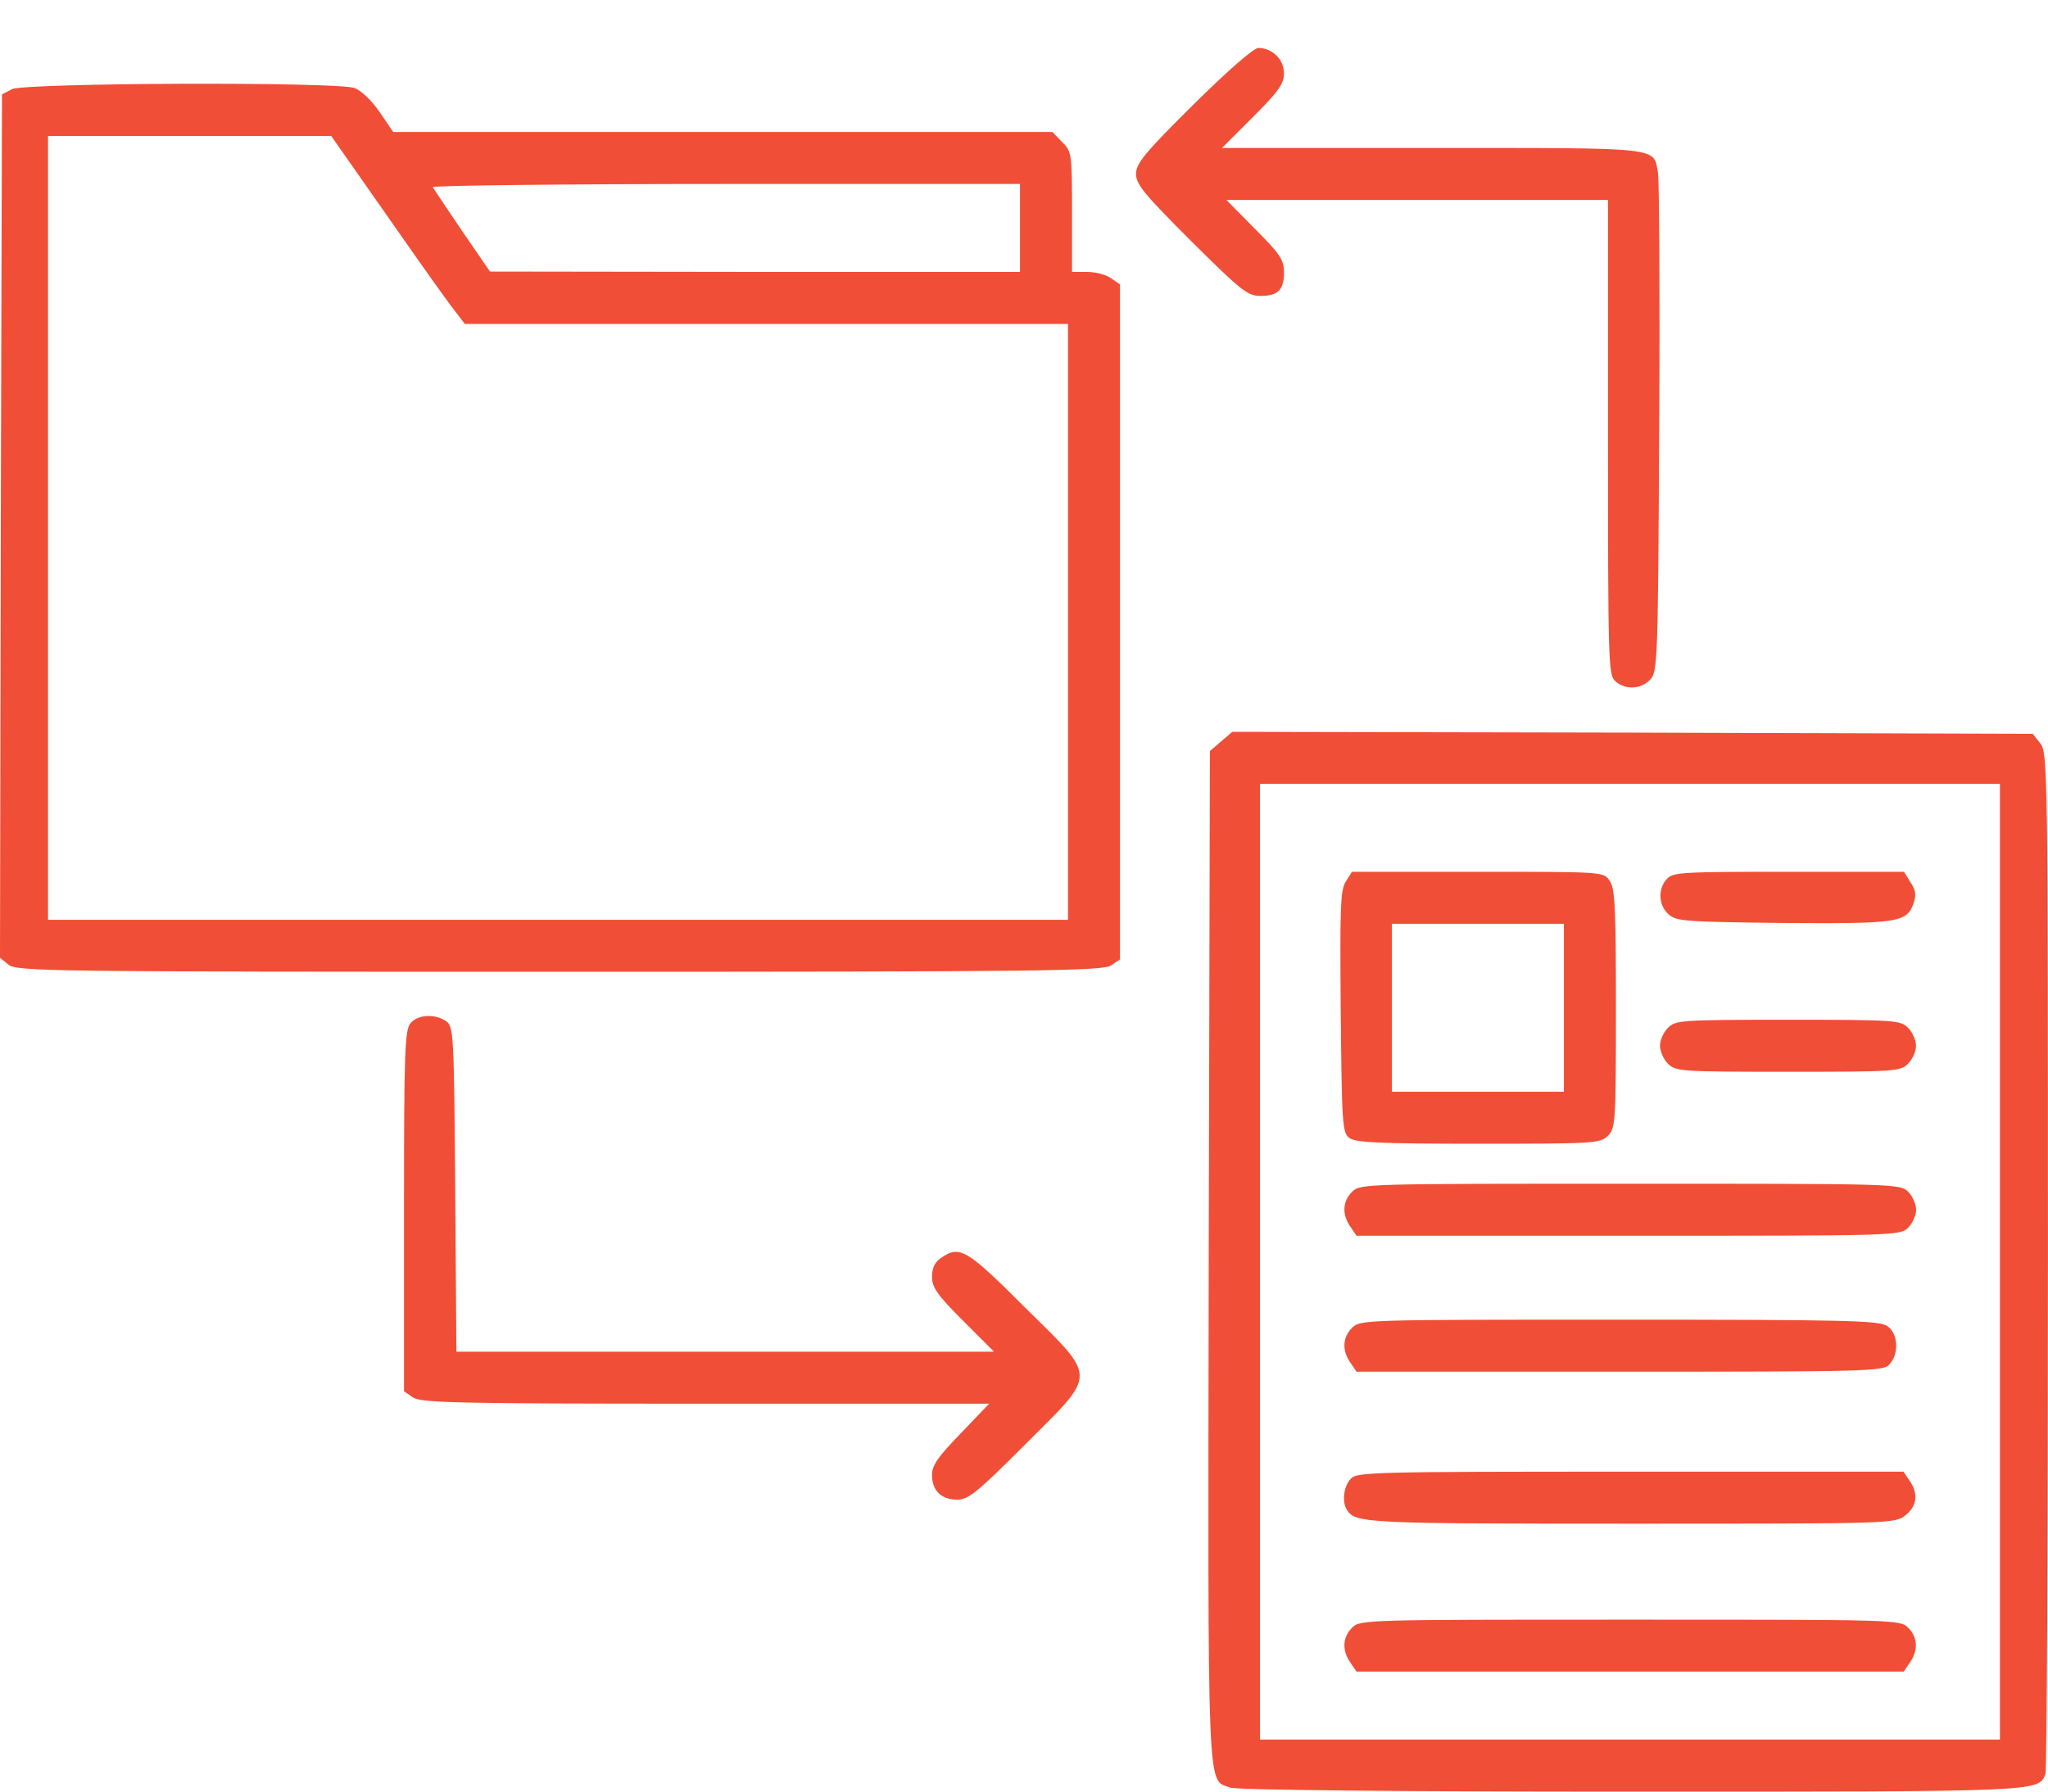
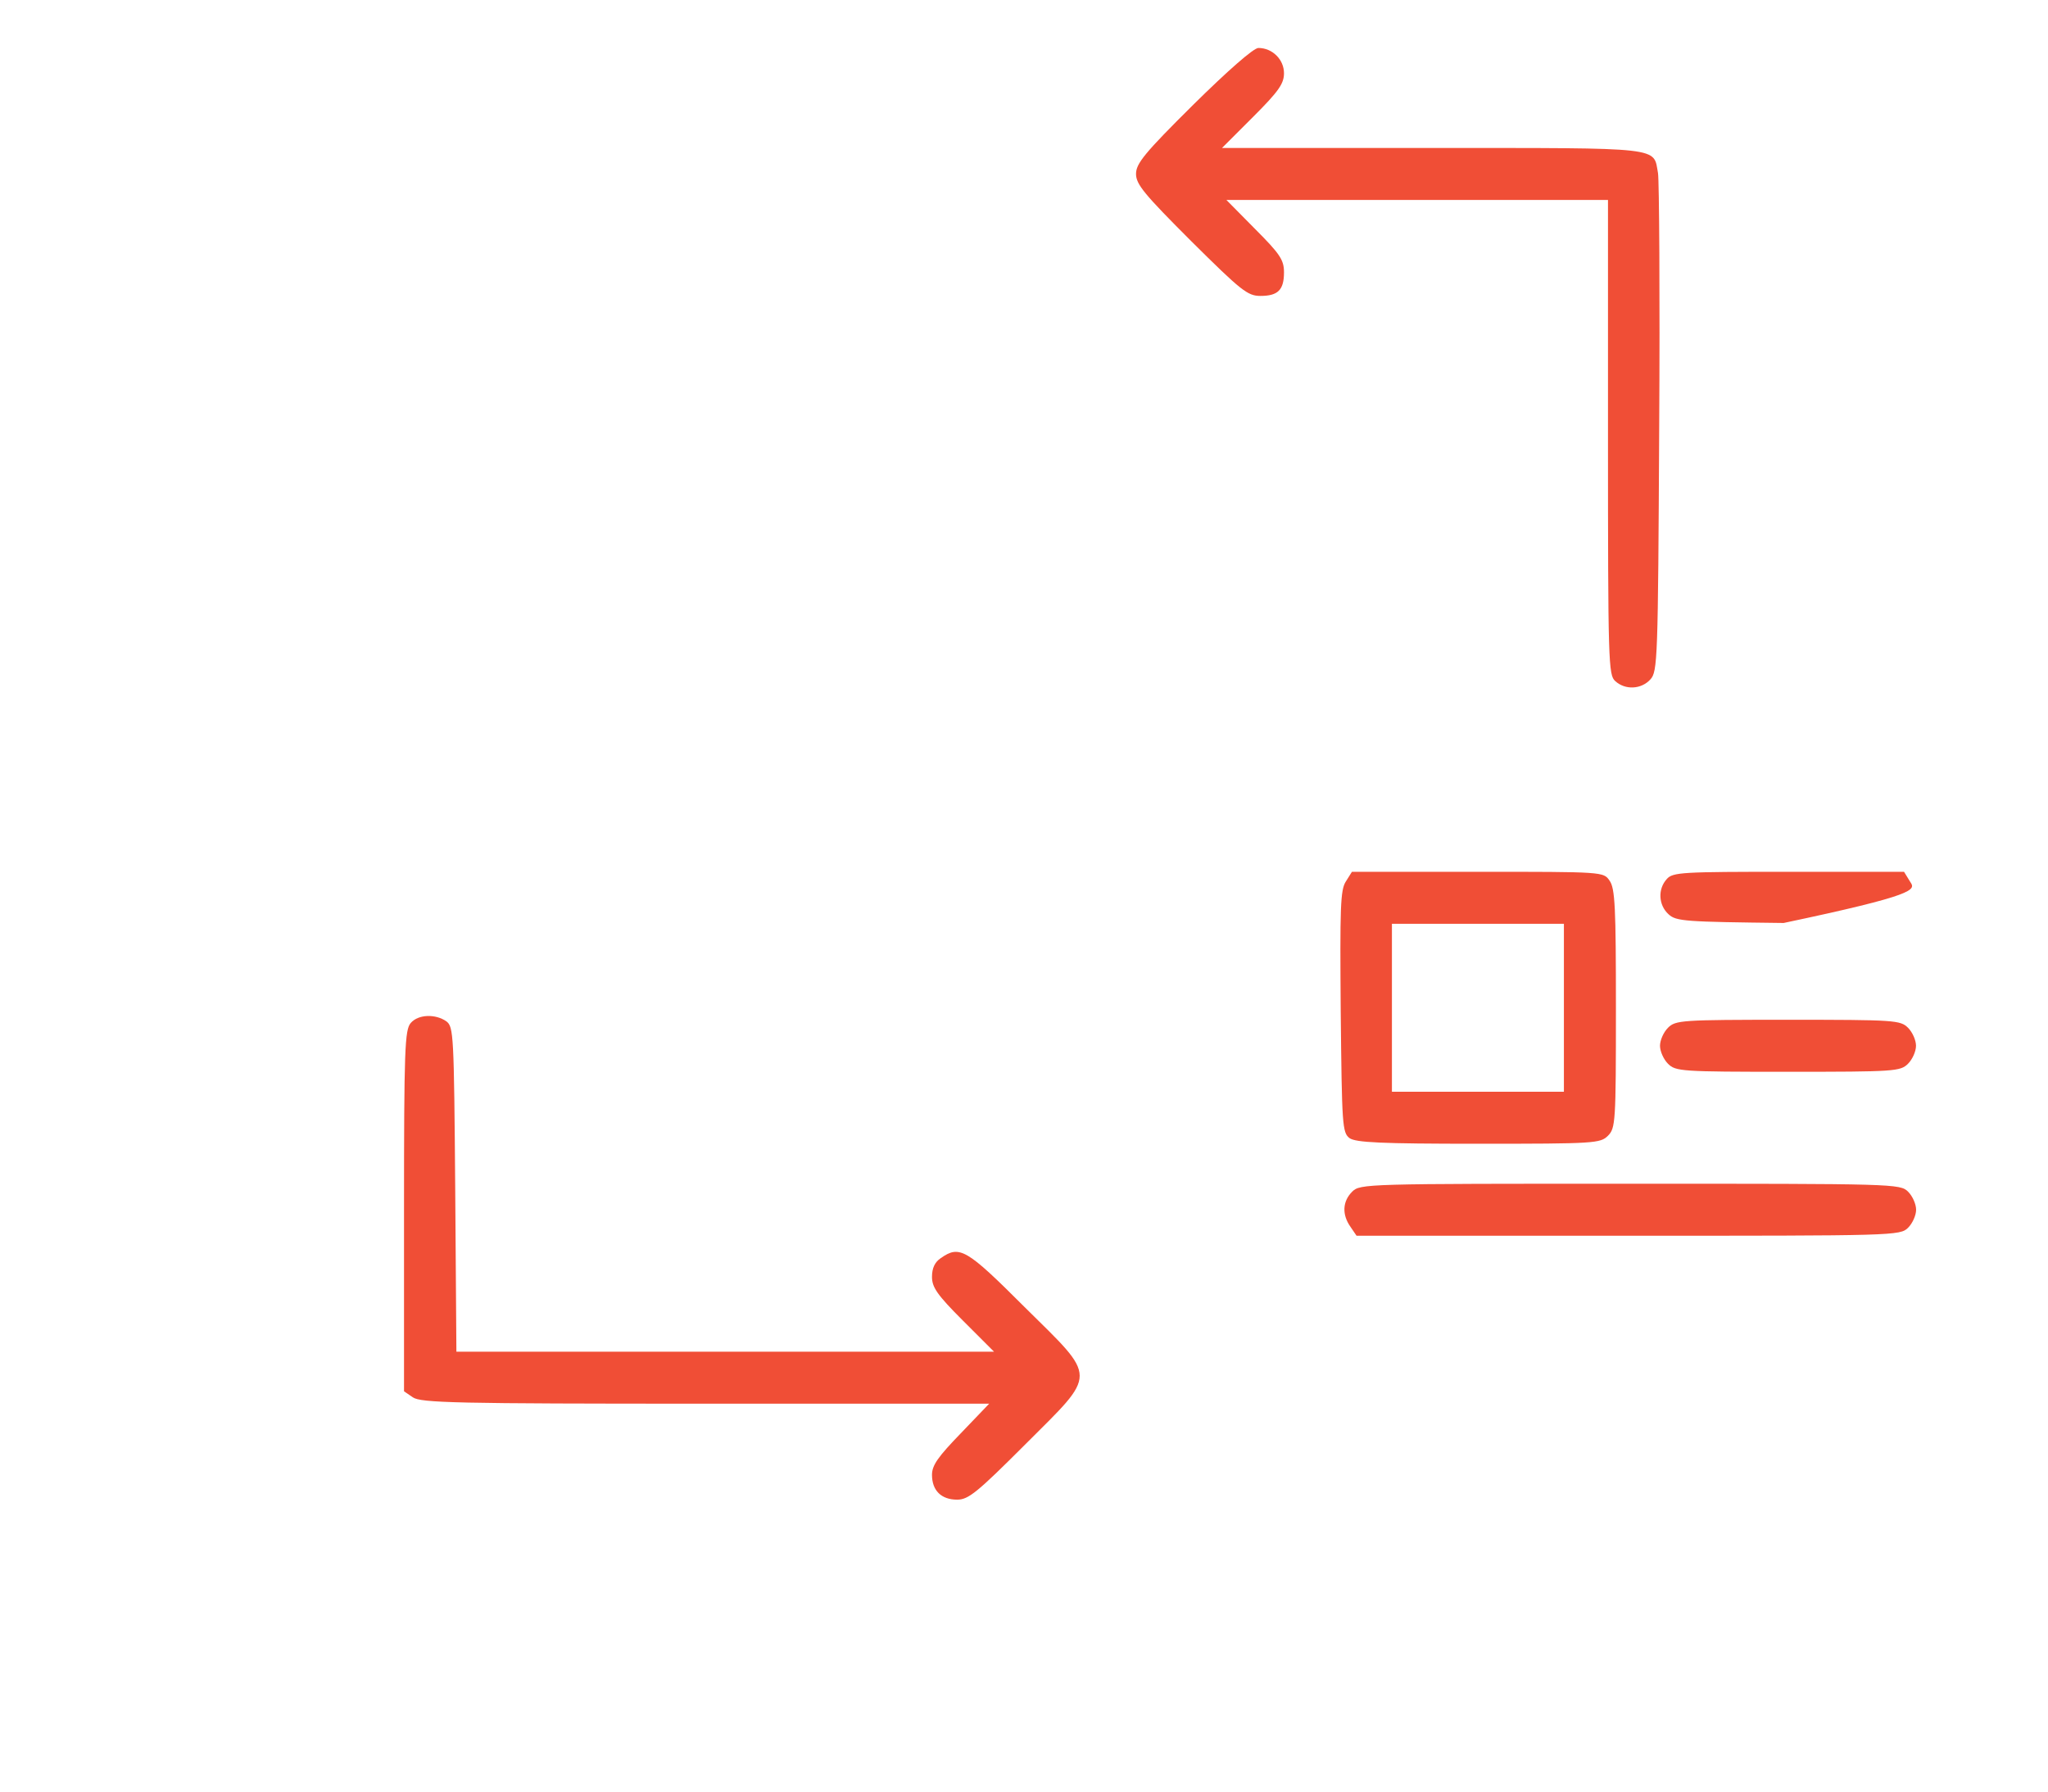
<svg xmlns="http://www.w3.org/2000/svg" width="40" height="35" viewBox="0 0 40 35" fill="none">
  <path d="M23.305 2.047C22.352 2.992 22.188 3.195 22.188 3.398C22.188 3.602 22.352 3.797 23.266 4.711C24.242 5.68 24.367 5.781 24.617 5.781C24.961 5.781 25.078 5.664 25.078 5.32C25.078 5.078 25 4.961 24.516 4.476L23.953 3.906H27.68H31.406V8.539C31.406 12.937 31.414 13.187 31.547 13.305C31.742 13.484 32.055 13.469 32.234 13.273C32.375 13.117 32.383 12.906 32.406 8.367C32.422 5.766 32.406 3.523 32.383 3.383C32.289 2.867 32.523 2.891 27.984 2.891H23.867L24.477 2.281C24.977 1.781 25.078 1.633 25.078 1.43C25.078 1.164 24.852 0.937 24.578 0.937C24.484 0.937 23.977 1.383 23.305 2.047Z" fill="#F04E36" />
-   <path d="M0.234 1.742L0.039 1.844L0.016 10.273L0 18.711L0.164 18.844C0.32 18.977 0.953 18.984 10.93 18.984C20.398 18.984 21.547 18.969 21.703 18.859L21.875 18.742V12.148V5.555L21.703 5.438C21.609 5.367 21.398 5.312 21.234 5.312H20.938V4.141C20.938 2.992 20.93 2.953 20.742 2.773L20.555 2.578H14.117H7.68L7.414 2.188C7.258 1.961 7.055 1.766 6.922 1.719C6.57 1.594 0.484 1.617 0.234 1.742ZM7.547 4.195C8.141 5.047 8.727 5.875 8.852 6.031L9.078 6.328H14.969H20.859V12.148V17.969H10.898H0.938V10.312V2.656H3.703H6.469L7.547 4.195ZM19.922 4.453V5.312H14.75L9.57 5.305L9.023 4.508C8.727 4.07 8.469 3.688 8.453 3.656C8.438 3.625 11.008 3.594 14.172 3.594H19.922V4.453Z" fill="#F04E36" />
-   <path d="M23.85 14.484L23.631 14.672L23.608 24.523C23.592 35.305 23.569 34.75 24.03 34.922C24.155 34.969 27.186 35 31.842 35C39.936 35 39.811 35.008 39.952 34.648C39.975 34.578 39.999 30.062 39.999 24.609C39.999 14.976 39.991 14.703 39.85 14.523L39.702 14.336L31.889 14.312L24.069 14.297L23.85 14.484ZM39.061 24.648V33.984H31.834H24.608V24.648V15.312H31.834H39.061V24.648Z" fill="#F04E36" />
  <path d="M26.287 17.219C26.178 17.383 26.17 17.727 26.186 19.766C26.209 21.992 26.217 22.125 26.358 22.234C26.483 22.32 26.959 22.344 28.881 22.344C31.147 22.344 31.256 22.336 31.405 22.188C31.553 22.039 31.561 21.93 31.561 19.703C31.561 17.727 31.545 17.352 31.436 17.203C31.319 17.031 31.311 17.031 28.866 17.031H26.405L26.287 17.219ZM30.545 19.688V21.328H28.866H27.186V19.688V18.047H28.866H30.545V19.688Z" fill="#F04E36" />
-   <path d="M32.555 17.172C32.376 17.367 32.391 17.68 32.587 17.859C32.735 18 32.915 18.008 34.837 18.031C37.087 18.047 37.243 18.023 37.376 17.641C37.43 17.484 37.415 17.383 37.313 17.234L37.188 17.031H34.93C32.852 17.031 32.672 17.039 32.555 17.172Z" fill="#F04E36" />
+   <path d="M32.555 17.172C32.376 17.367 32.391 17.68 32.587 17.859C32.735 18 32.915 18.008 34.837 18.031C37.43 17.484 37.415 17.383 37.313 17.234L37.188 17.031H34.93C32.852 17.031 32.672 17.039 32.555 17.172Z" fill="#F04E36" />
  <path d="M32.578 20.078C32.492 20.164 32.422 20.32 32.422 20.43C32.422 20.539 32.492 20.695 32.578 20.781C32.727 20.93 32.836 20.938 34.922 20.938C37.008 20.938 37.117 20.93 37.266 20.781C37.352 20.695 37.422 20.539 37.422 20.43C37.422 20.32 37.352 20.164 37.266 20.078C37.117 19.93 37.008 19.922 34.922 19.922C32.836 19.922 32.727 19.93 32.578 20.078Z" fill="#F04E36" />
  <path d="M26.409 23.281C26.221 23.469 26.206 23.727 26.378 23.969L26.495 24.141H31.807C37.01 24.141 37.112 24.141 37.268 23.984C37.354 23.898 37.424 23.742 37.424 23.633C37.424 23.523 37.354 23.367 37.268 23.281C37.112 23.125 37.01 23.125 31.838 23.125C26.667 23.125 26.565 23.125 26.409 23.281Z" fill="#F04E36" />
-   <path d="M26.409 25.938C26.221 26.125 26.206 26.383 26.378 26.625L26.495 26.797H31.635C36.518 26.797 36.784 26.789 36.901 26.656C37.096 26.445 37.073 26.047 36.862 25.906C36.706 25.797 36.081 25.781 31.628 25.781C26.667 25.781 26.565 25.781 26.409 25.938Z" fill="#F04E36" />
-   <path d="M26.38 28.891C26.239 29.039 26.208 29.352 26.31 29.5C26.474 29.758 26.7 29.766 31.857 29.766C36.95 29.766 37.013 29.766 37.216 29.602C37.442 29.422 37.474 29.18 37.294 28.922L37.177 28.75H31.841C26.771 28.75 26.497 28.758 26.38 28.891Z" fill="#F04E36" />
-   <path d="M26.409 31.797C26.221 31.984 26.206 32.242 26.378 32.484L26.495 32.656H31.838H37.182L37.299 32.484C37.471 32.242 37.456 31.984 37.268 31.797C37.112 31.641 37.01 31.641 31.838 31.641C26.667 31.641 26.565 31.641 26.409 31.797Z" fill="#F04E36" />
  <path d="M8.023 19.984C7.906 20.117 7.891 20.484 7.891 23.656V27.18L8.062 27.297C8.219 27.406 8.891 27.422 13.781 27.422H19.32L18.766 28C18.32 28.461 18.203 28.625 18.203 28.812C18.203 29.117 18.383 29.297 18.695 29.297C18.914 29.297 19.086 29.156 20.023 28.219C21.445 26.797 21.445 26.953 20.008 25.531C18.875 24.398 18.742 24.32 18.375 24.578C18.258 24.656 18.203 24.773 18.203 24.945C18.203 25.148 18.305 25.297 18.805 25.797L19.414 26.406H14.164H8.914L8.891 23.234C8.867 20.203 8.859 20.062 8.719 19.953C8.508 19.805 8.172 19.812 8.023 19.984Z" fill="#F04E36" />
</svg>